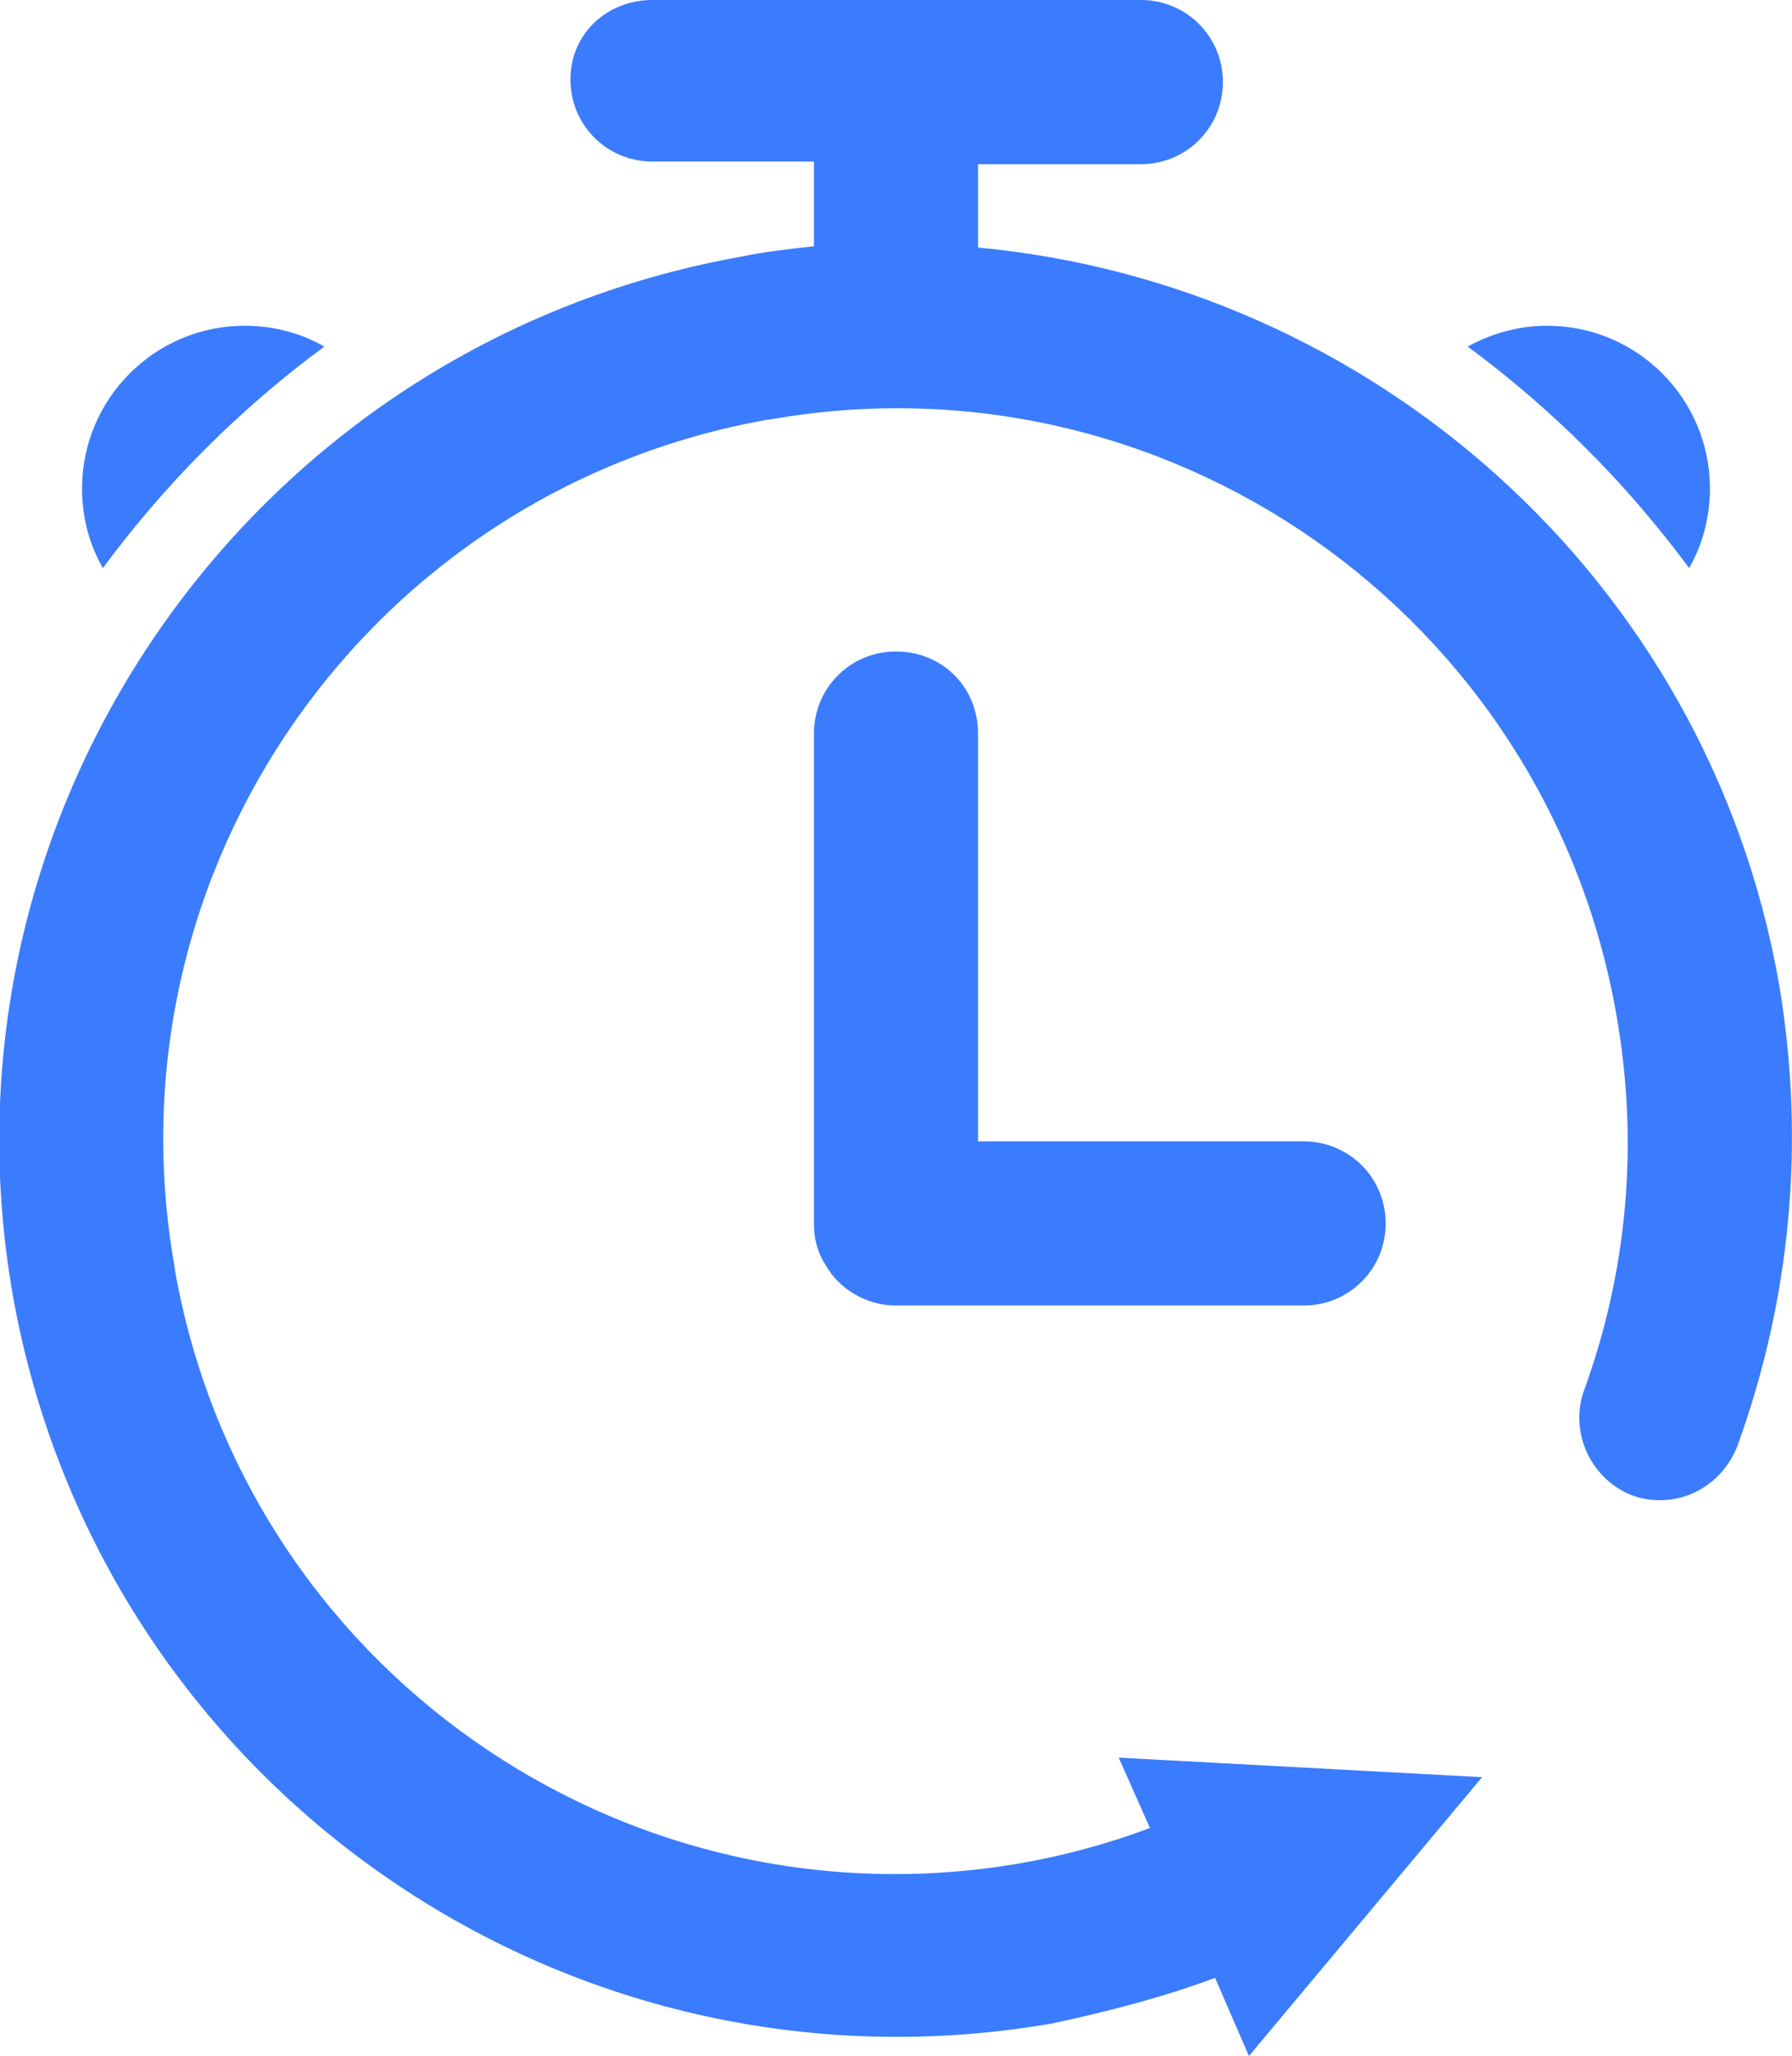
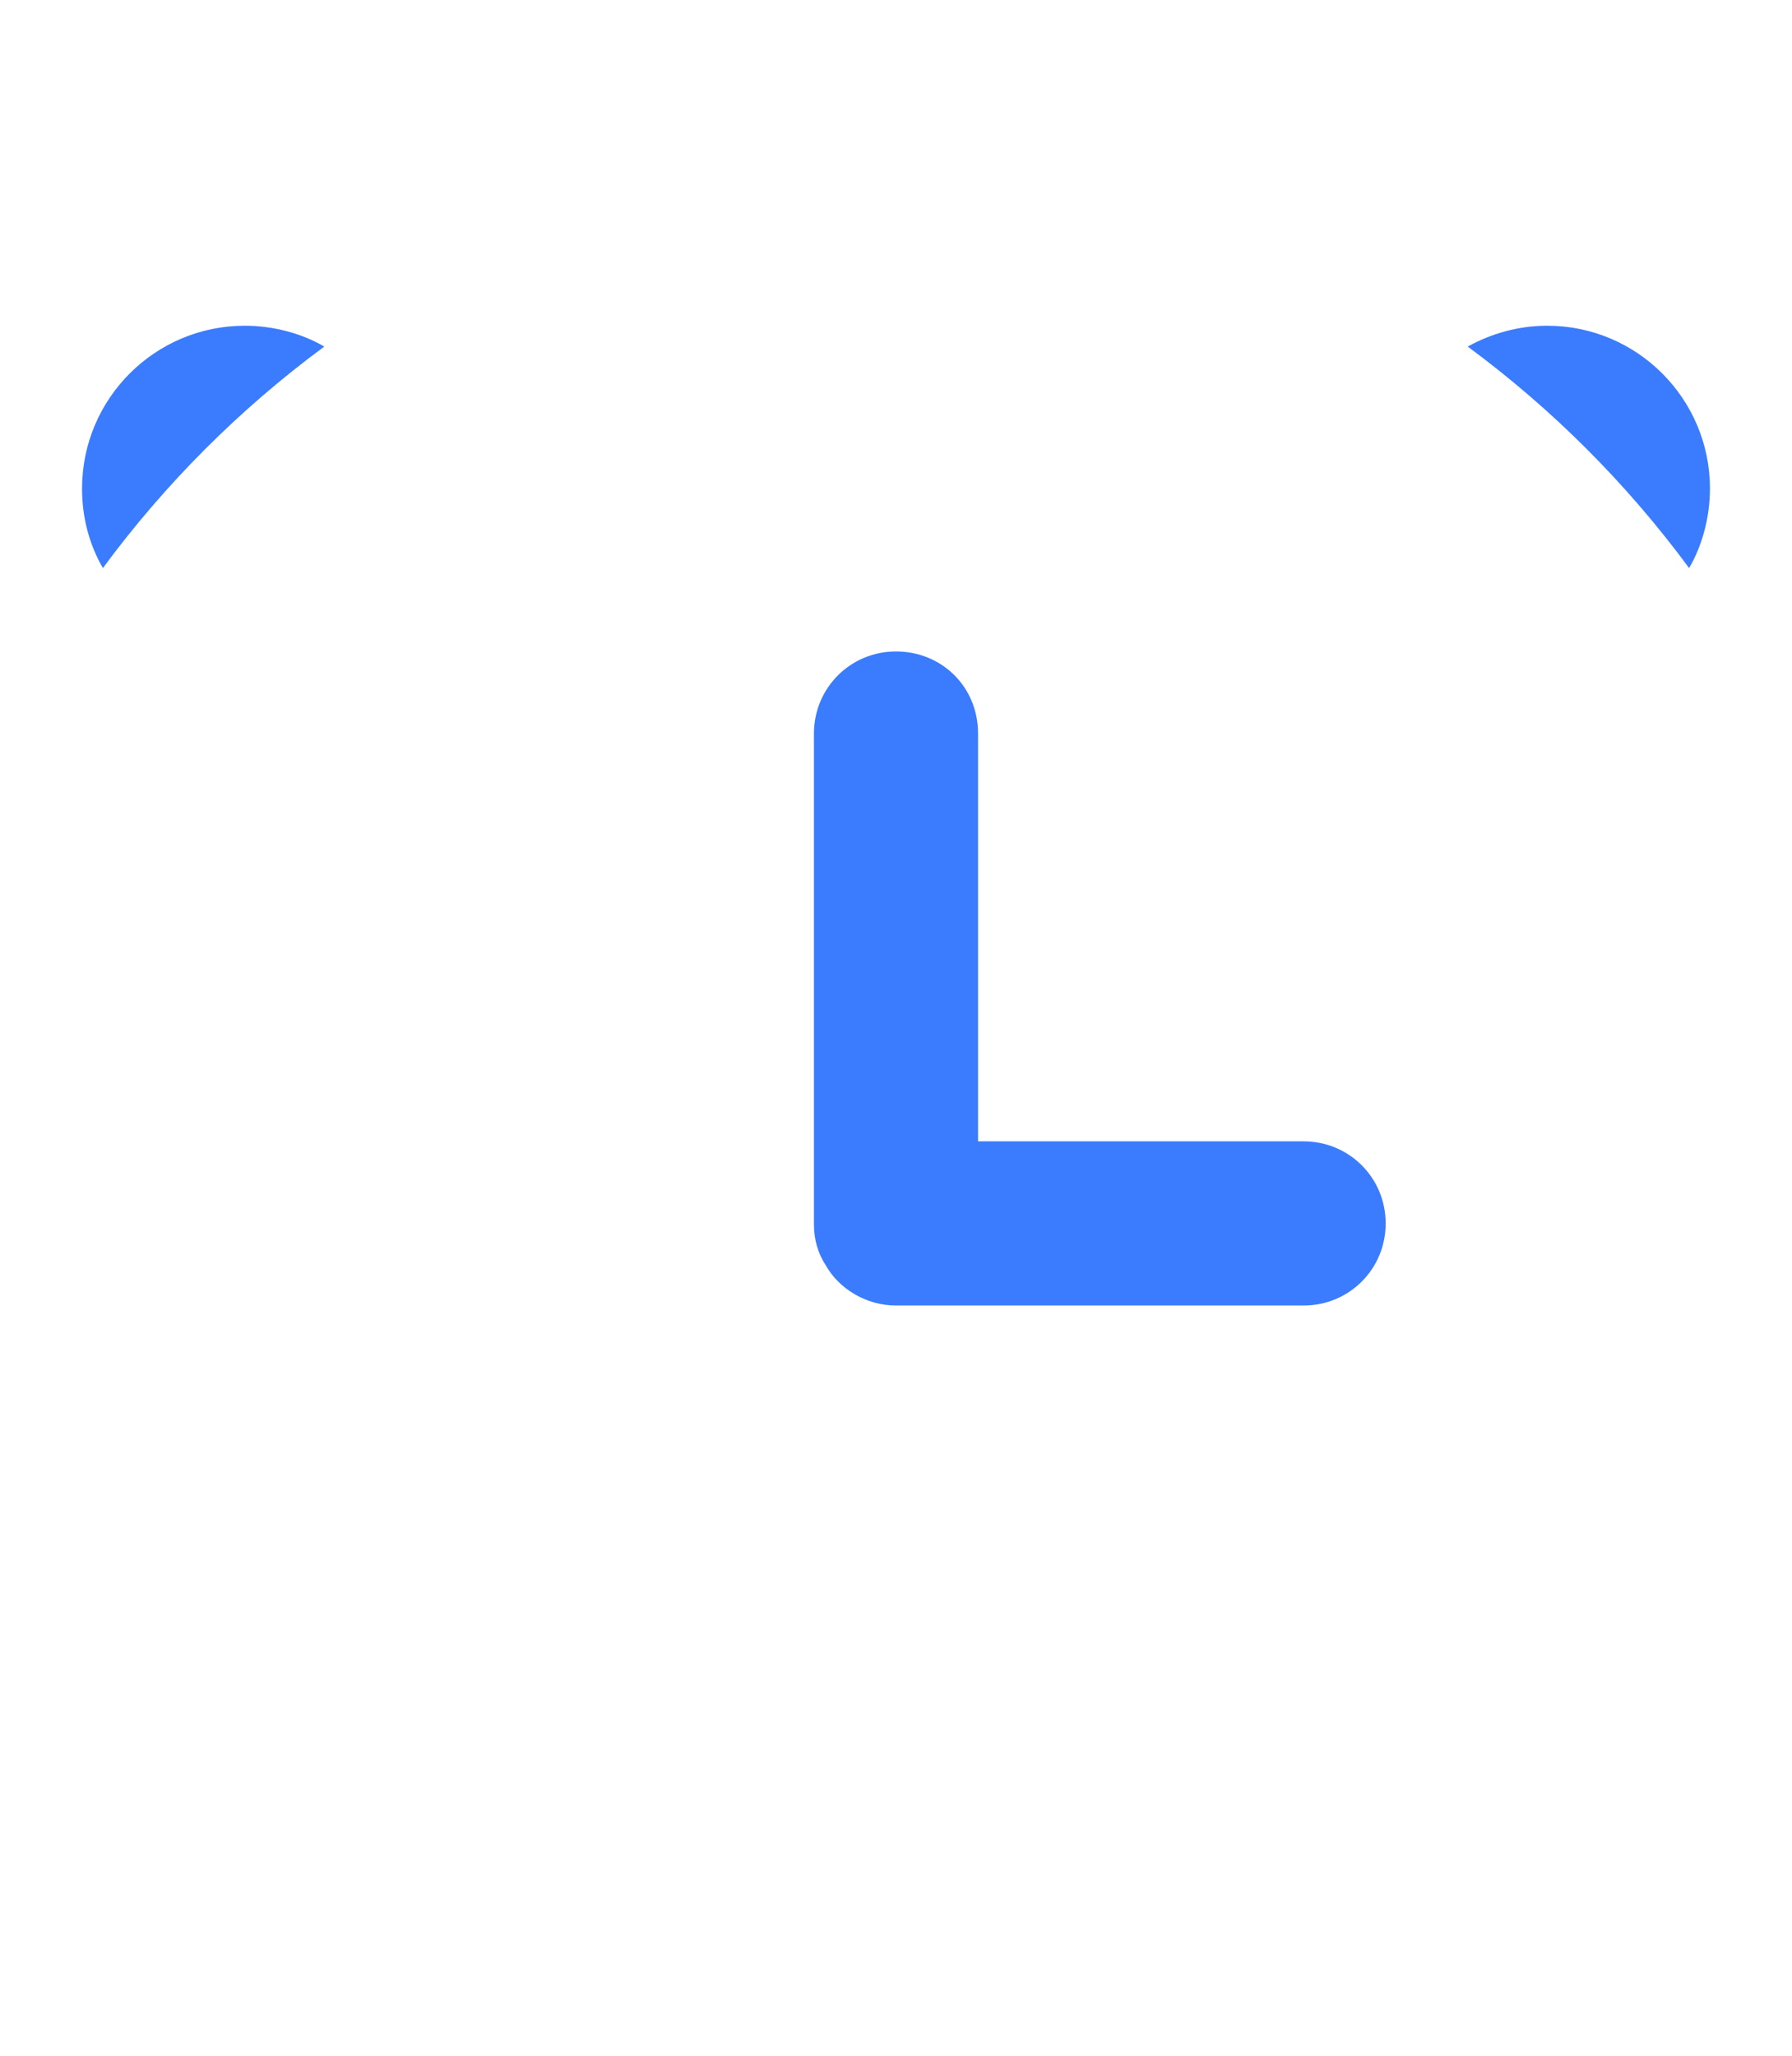
<svg xmlns="http://www.w3.org/2000/svg" version="1.1" id="图层_1" x="0px" y="0px" viewBox="0 0 137.6 157.8" style="enable-background:new 0 0 137.6 157.8;" xml:space="preserve">
  <style type="text/css">
	.st0{fill:#3A7CFD;}
</style>
  <path class="st0" d="M75.1,56.3v31.3h25c3.5,0,6.3,2.8,6.3,6.3s-2.8,6.3-6.3,6.3H68.8c-2.3,0-4.4-1.3-5.4-3.1  c-0.6-0.9-0.9-2-0.9-3.1V56.3c0-3.5,2.8-6.3,6.3-6.3C72.3,50,75.1,52.7,75.1,56.3z M7.9,43.6c-1.1-1.9-1.6-4-1.6-6.1  c0-6.9,5.6-12.5,12.5-12.5c2.2,0,4.4,0.6,6.1,1.6C18.4,31.4,12.7,37.1,7.9,43.6z M112.7,26.6c1.8-1,3.9-1.6,6.1-1.6  c6.9,0,12.5,5.6,12.5,12.5c0,2.2-0.6,4.4-1.6,6.1C124.9,37.1,119.2,31.4,112.7,26.6z" />
-   <path class="st0" d="M133.4,111c-1.3,3.3-4.8,4.9-8,3.8c-3.2-1.2-4.9-4.8-3.8-8c3.3-9,4.3-18.9,2.5-29c-5.4-30.6-34.5-51-65-45.6  c0,0-0.1,0-0.1,0c-30.6,5.4-51,34.5-45.6,65c0,0,0,0.1,0,0.1c5.3,30.6,34.4,51,65,45.7c3.4-0.6,6.7-1.5,9.9-2.7l-2.4-5.4l27.9,1.5  l-17.9,21.4l-2.6-6c-4,1.5-8.3,2.6-12.5,3.5c-37.5,6.5-73.1-18.4-79.8-55.8c-6.6-37.4,18.4-73.1,55.9-79.8c1.9-0.4,3.8-0.6,5.6-0.8  v-6.5H50.1c-3.5,0-6.3-2.8-6.3-6.3S46.6,0,50.1,0h37.5c3.5,0,6.3,2.8,6.3,6.3s-2.8,6.3-6.3,6.3H75.1V19c30.1,2.8,56,25.3,61.5,56.5  C138.7,87.9,137.4,100,133.4,111z" />
</svg>